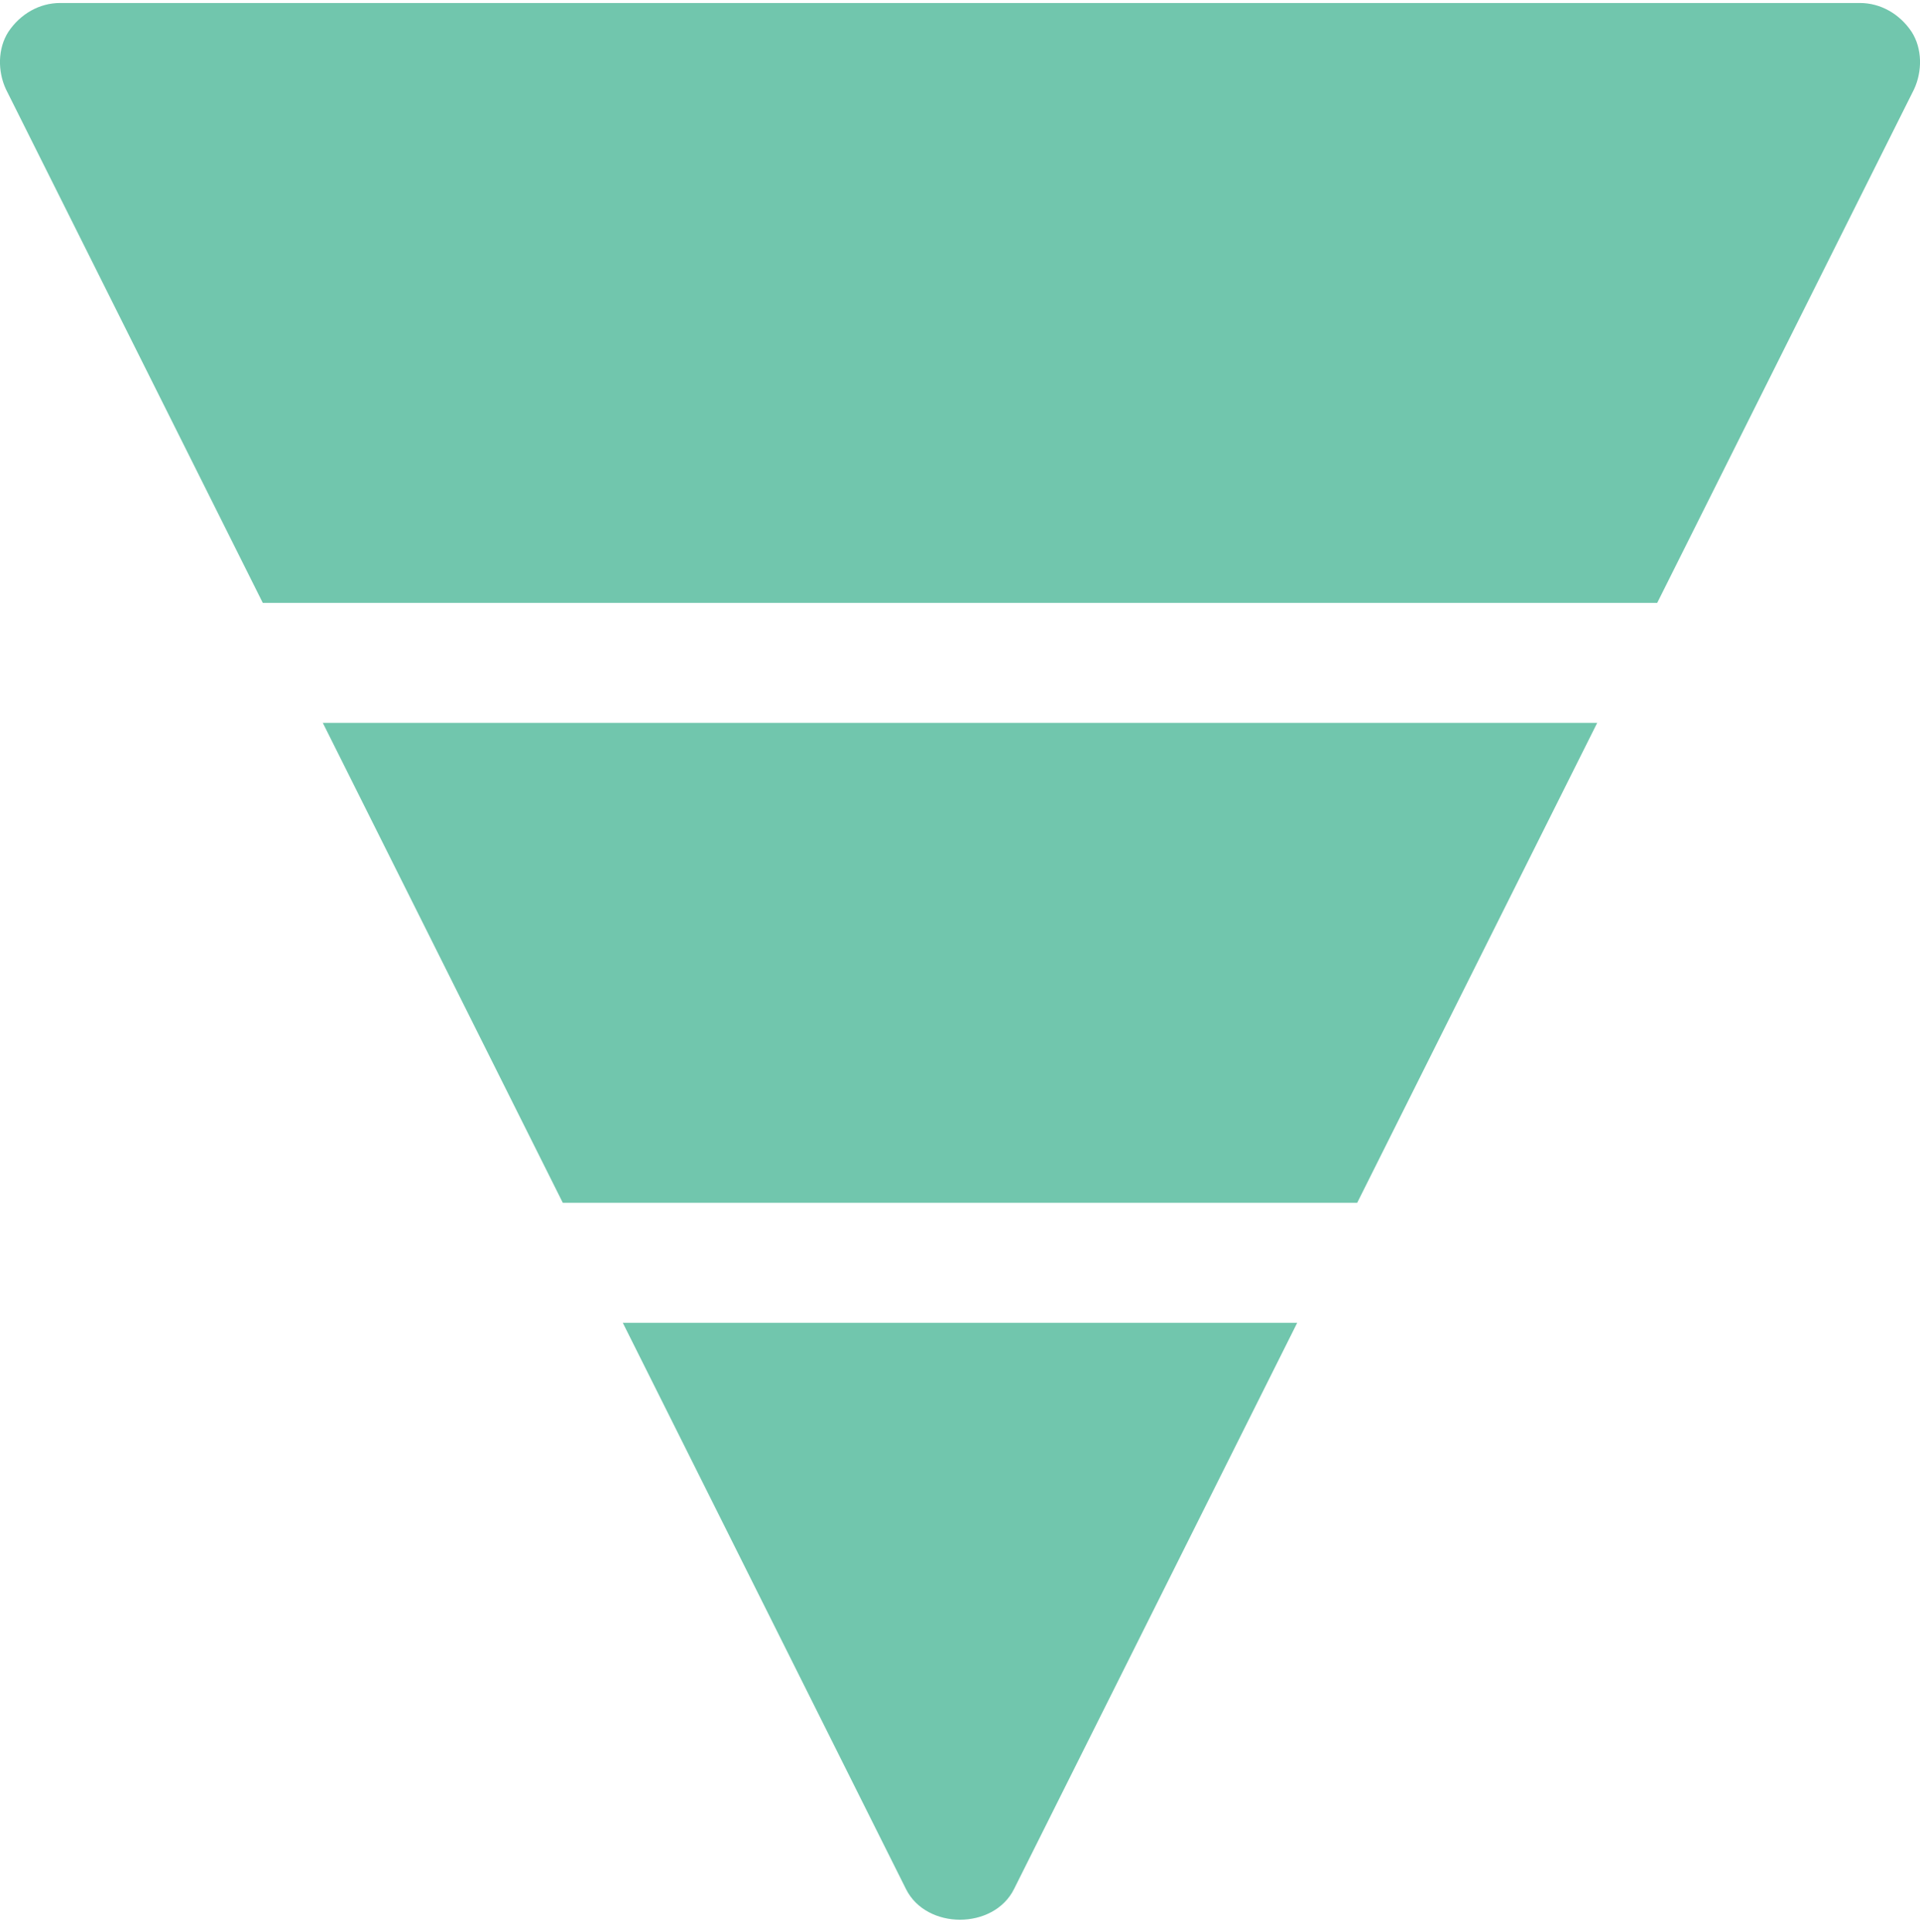
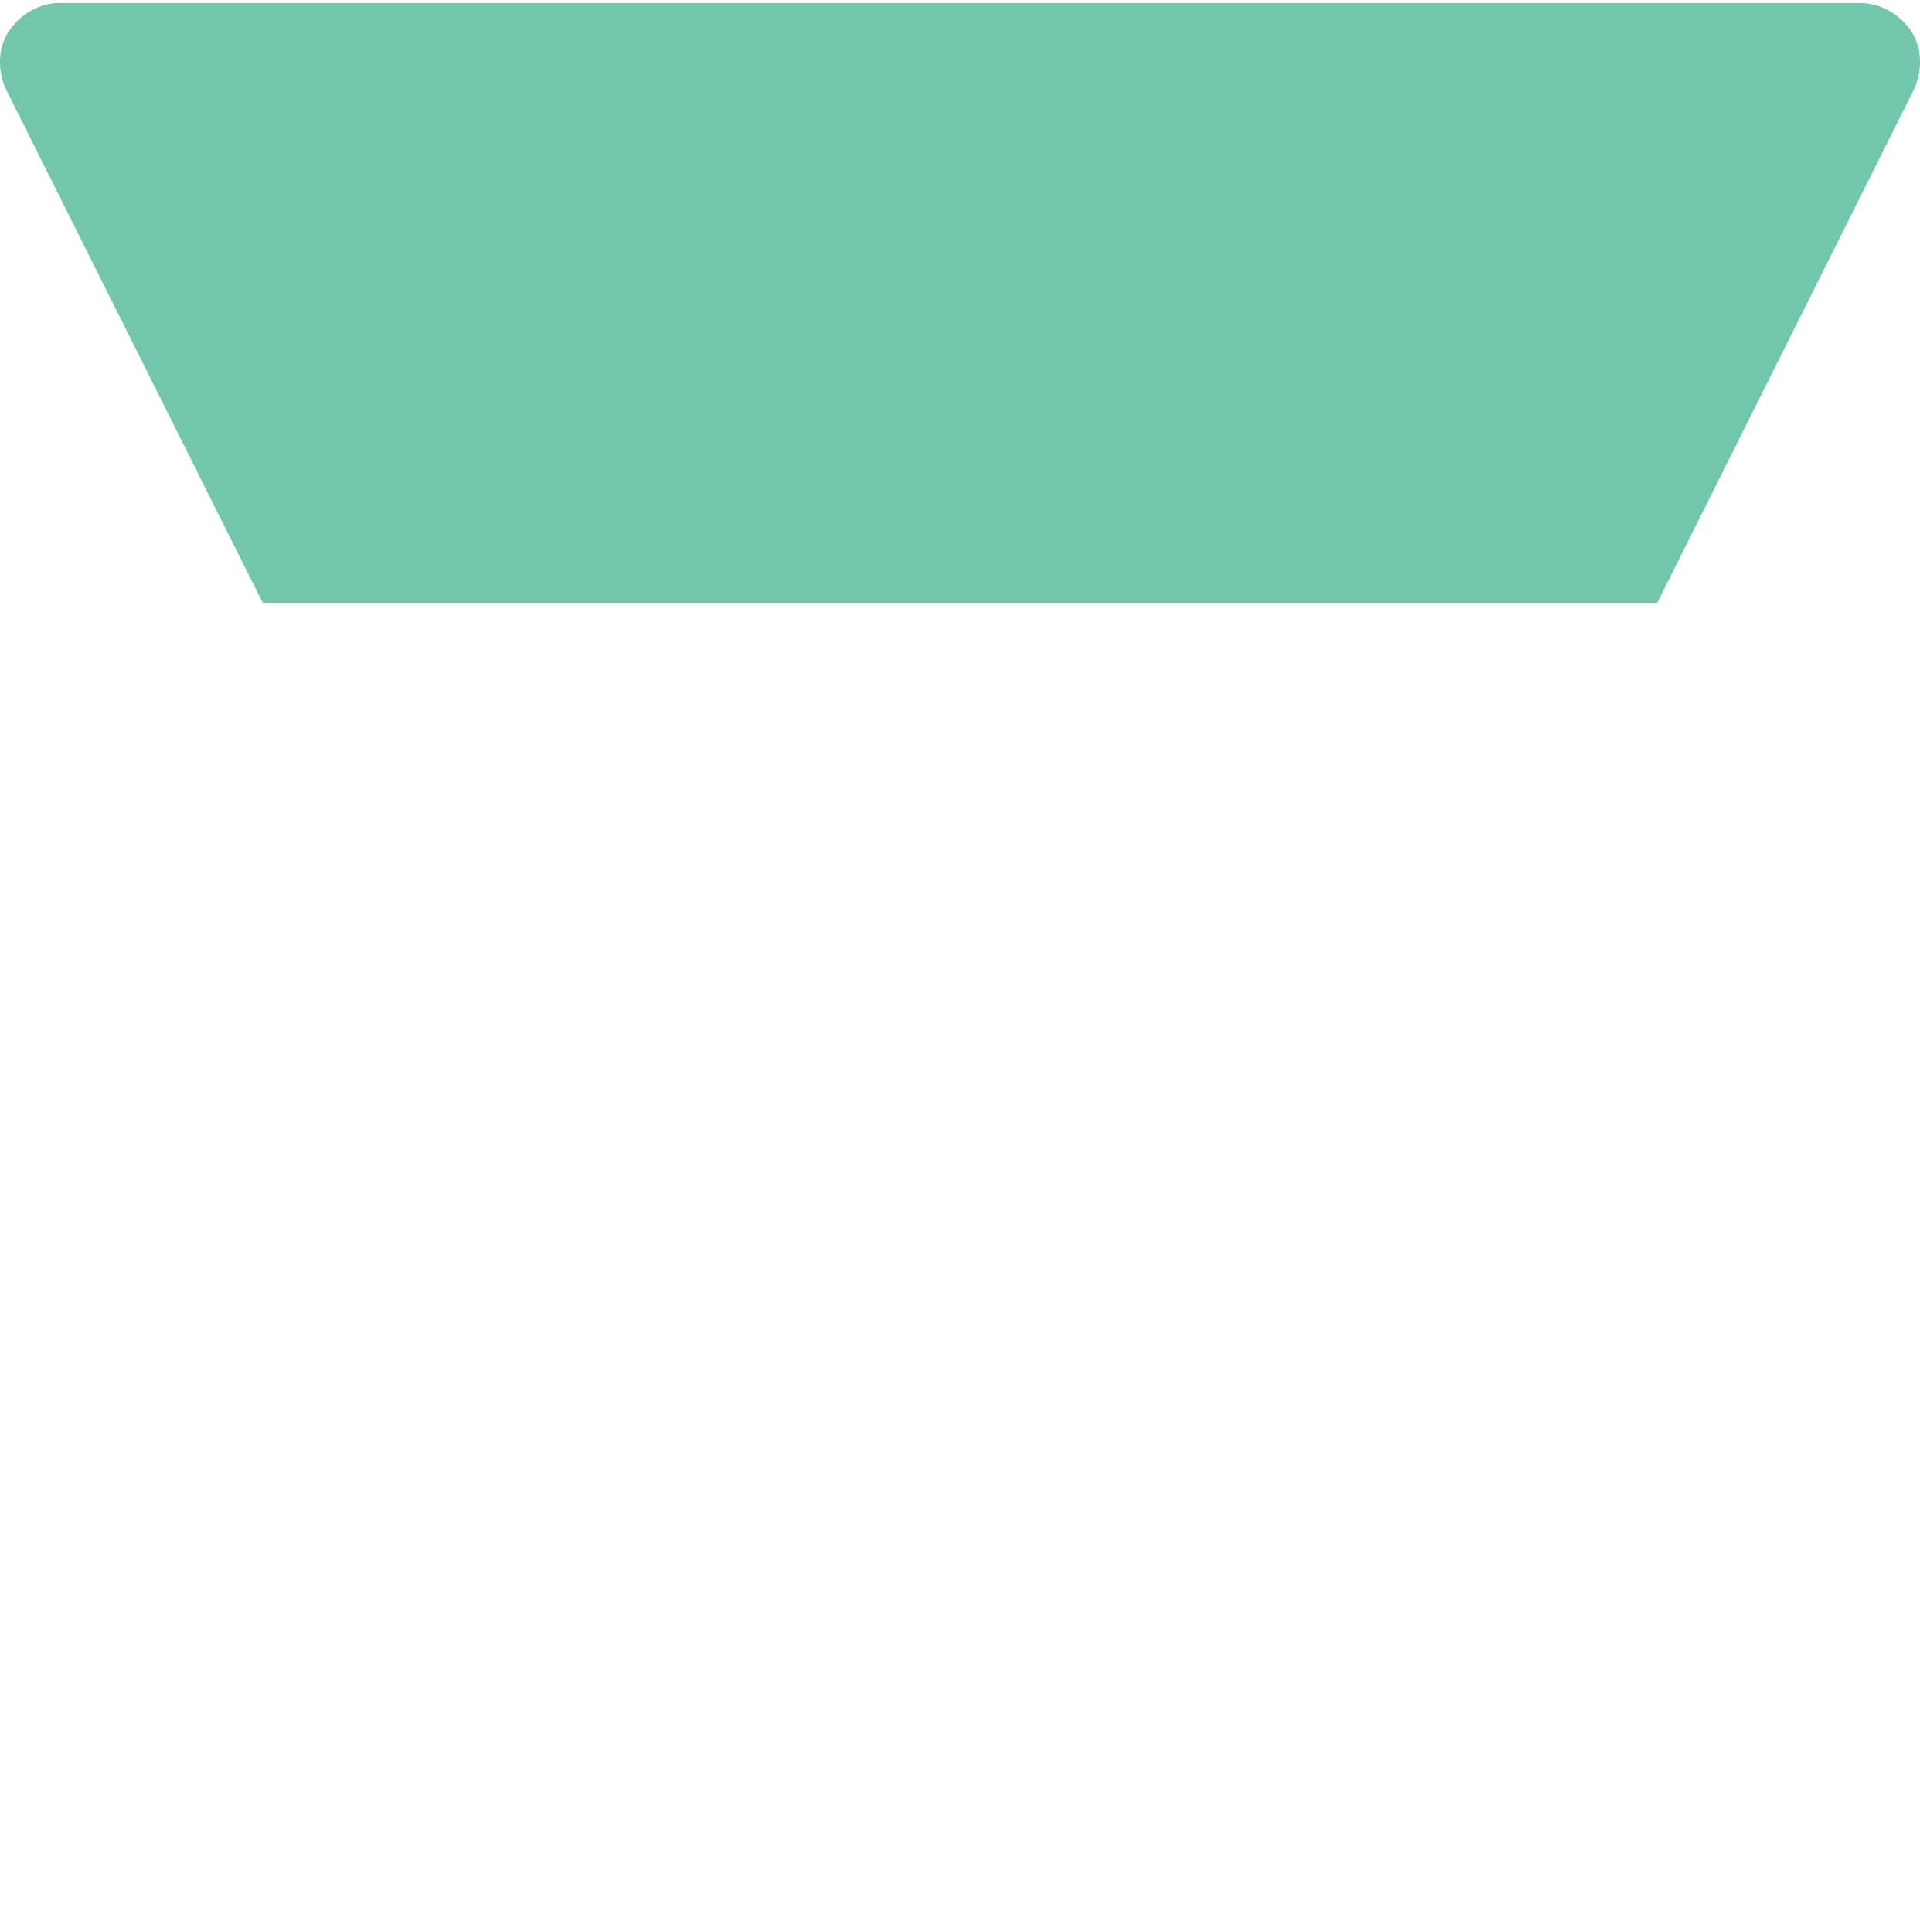
<svg xmlns="http://www.w3.org/2000/svg" fill="#71c6ad" height="16.1" preserveAspectRatio="xMidYMid meet" version="1" viewBox="-0.0 0.0 16.0 16.1" width="16" zoomAndPan="magnify">
  <g id="change1_1">
-     <path d="M10.81,11.025l-2.36,4.72c-0.17,0.34-0.73,0.34-0.9,0l-2.36-4.72H10.81z" fill="inherit" />
-     <path d="M13.31 6.025L11.31 10.025 4.69 10.025 2.69 6.025z" fill="inherit" />
    <path d="M15.95,0.745l-2.14,4.28H2.19l-2.14-4.28c-0.07-0.15-0.07-0.34,0.02-0.48c0.1-0.15,0.26-0.24,0.43-0.24h15 c0.17,0,0.33,0.09,0.43,0.24C16.02,0.405,16.02,0.595,15.95,0.745z" fill="inherit" />
  </g>
</svg>